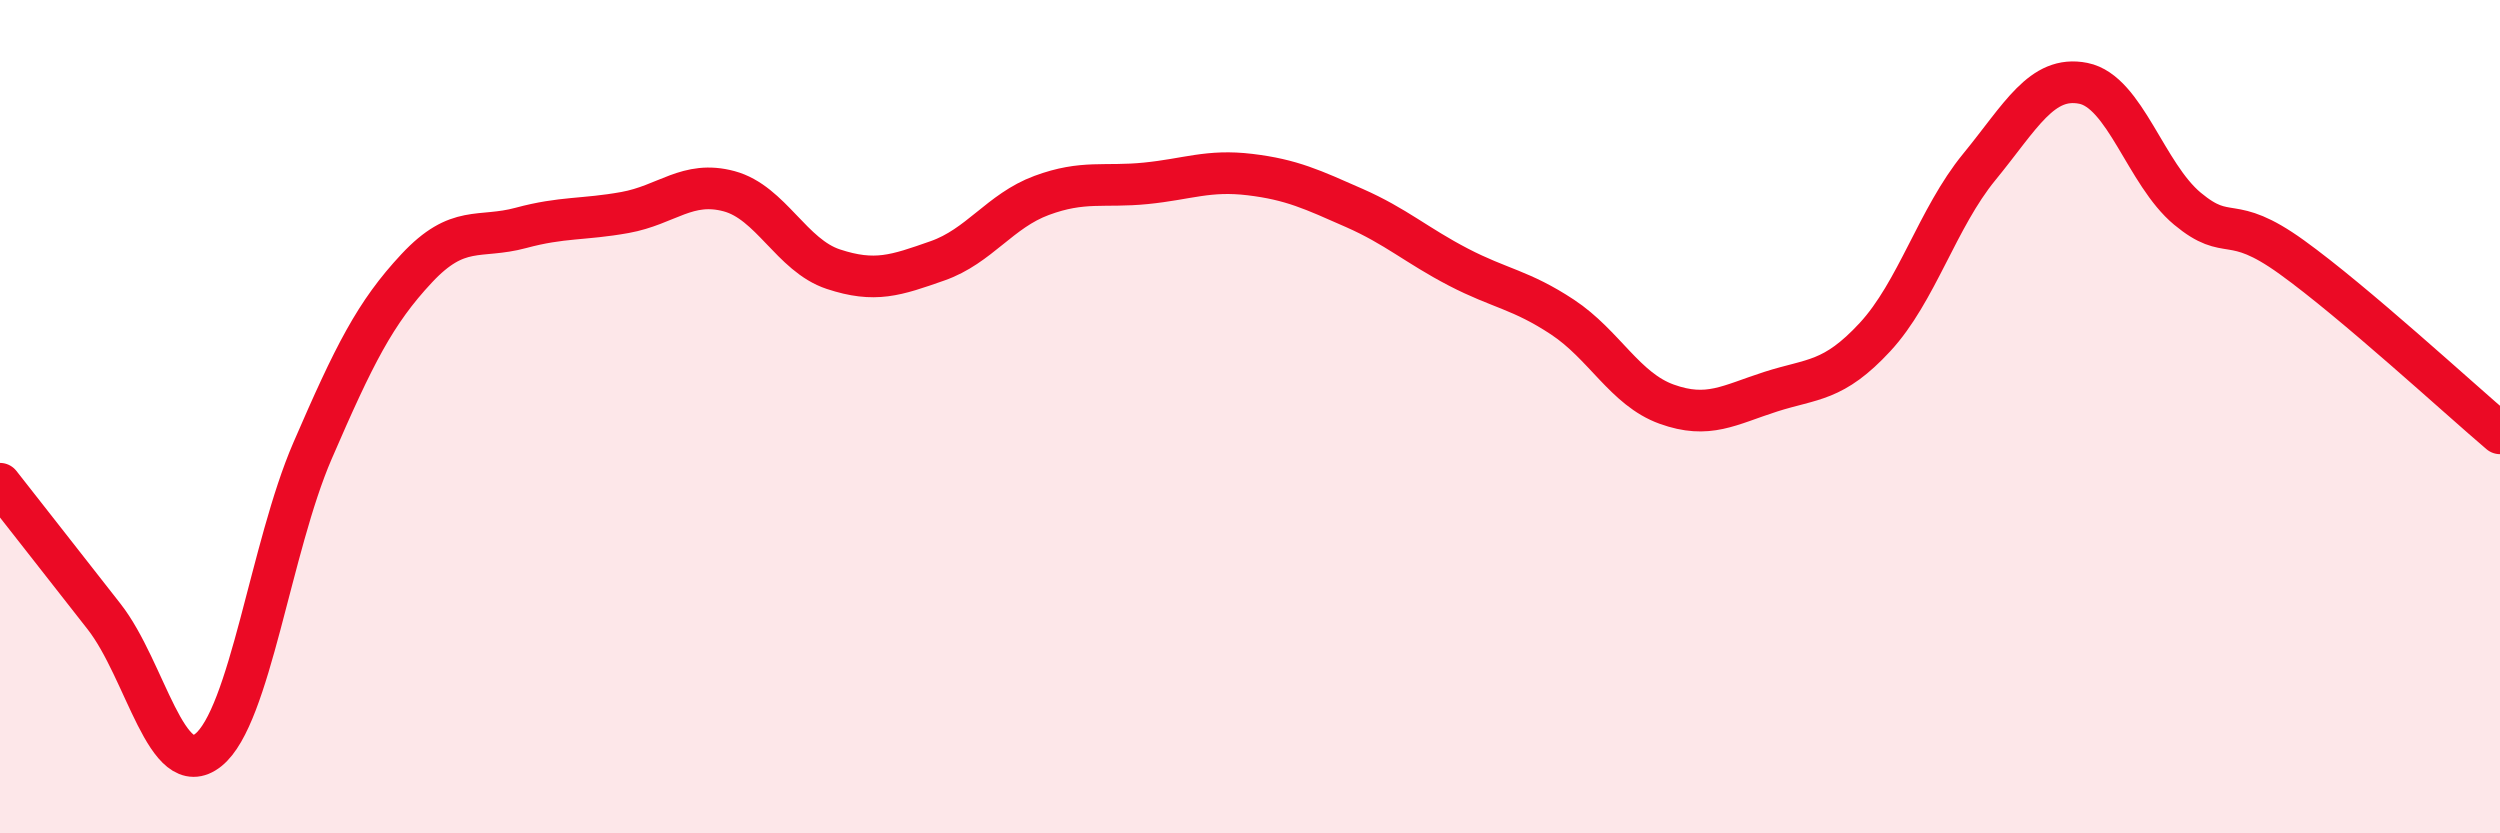
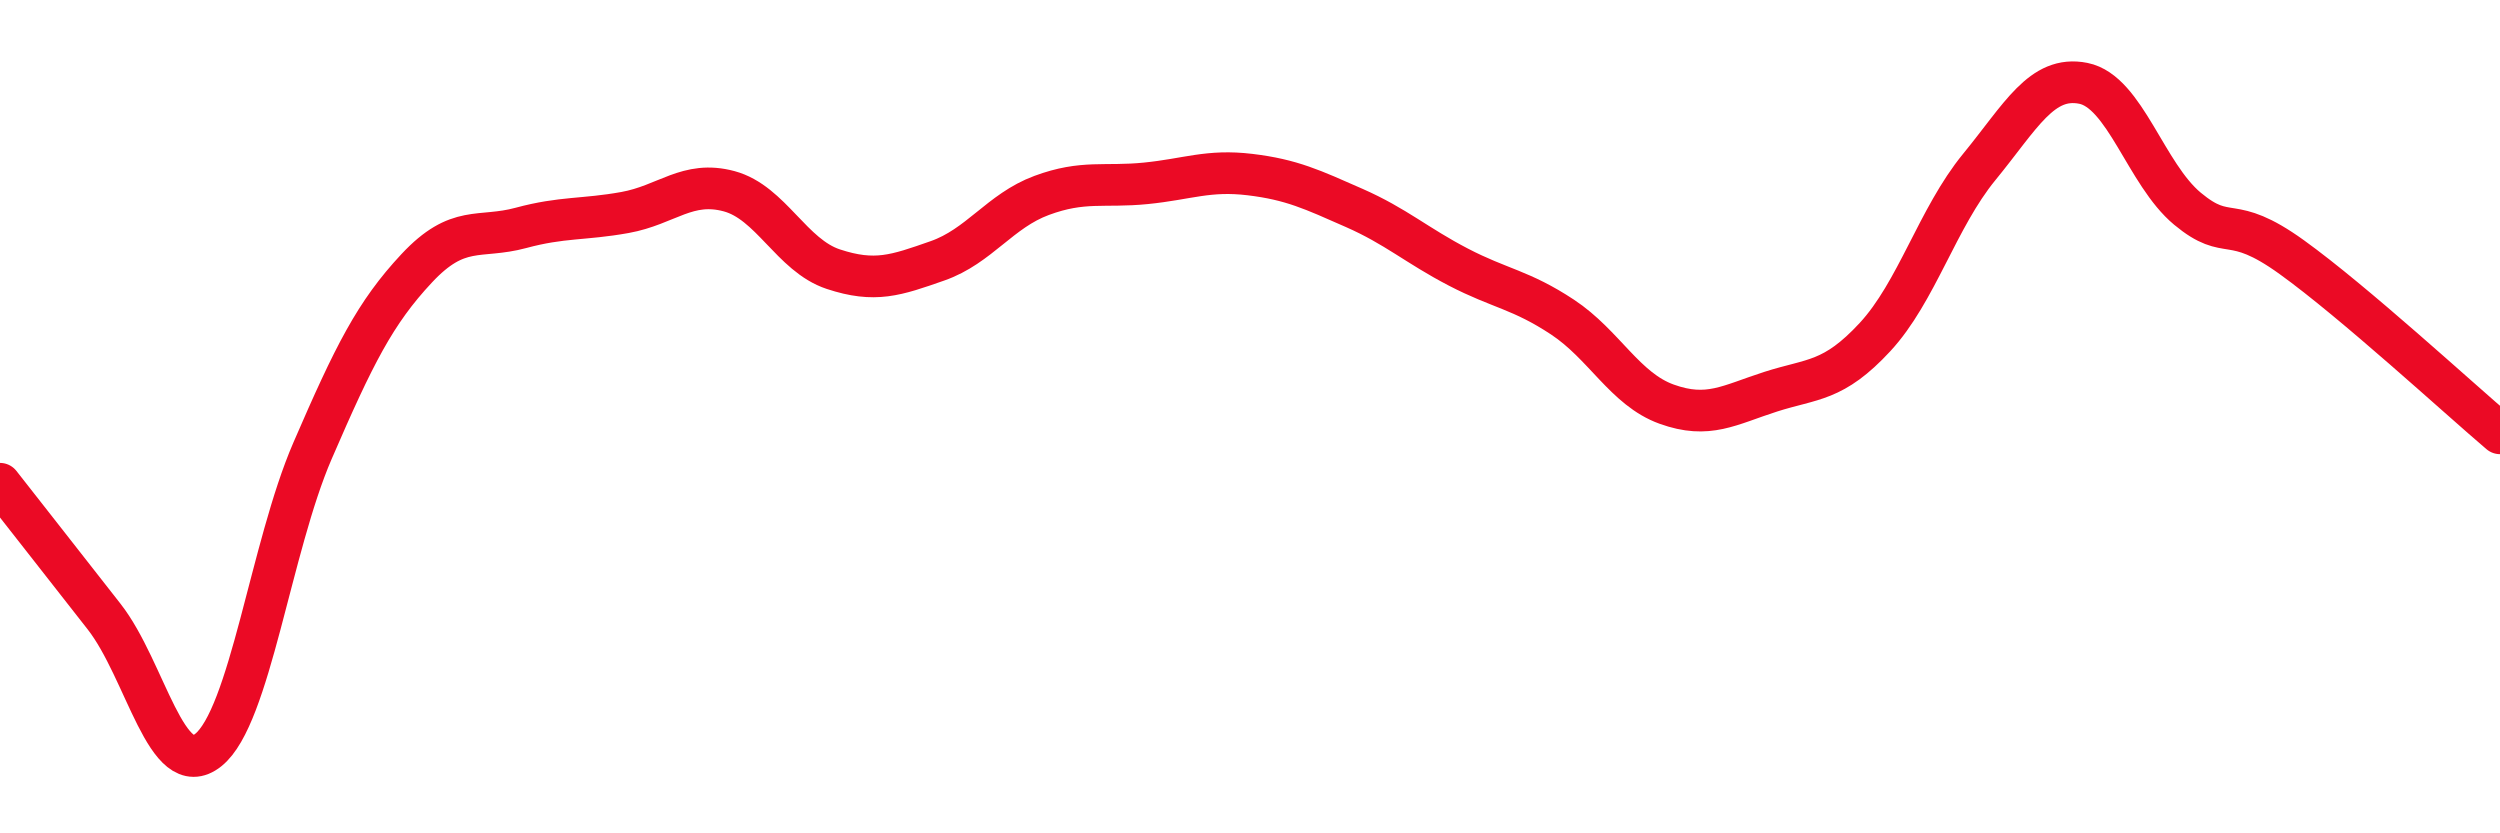
<svg xmlns="http://www.w3.org/2000/svg" width="60" height="20" viewBox="0 0 60 20">
-   <path d="M 0,11.61 C 0.5,12.25 1.5,13.52 2.5,14.8 C 3.5,16.08 4,18.8 5,18 C 6,17.2 6.5,13.13 7.5,10.82 C 8.5,8.51 9,7.51 10,6.44 C 11,5.37 11.5,5.74 12.5,5.47 C 13.5,5.2 14,5.28 15,5.1 C 16,4.92 16.5,4.32 17.5,4.59 C 18.5,4.86 19,6.13 20,6.46 C 21,6.79 21.5,6.61 22.5,6.26 C 23.5,5.91 24,5.06 25,4.69 C 26,4.32 26.5,4.5 27.5,4.4 C 28.5,4.3 29,4.07 30,4.19 C 31,4.31 31.5,4.55 32.5,4.99 C 33.5,5.43 34,5.89 35,6.41 C 36,6.93 36.5,6.95 37.5,7.61 C 38.5,8.27 39,9.34 40,9.7 C 41,10.06 41.5,9.72 42.5,9.4 C 43.5,9.08 44,9.17 45,8.09 C 46,7.01 46.5,5.23 47.5,4.01 C 48.5,2.79 49,1.8 50,2 C 51,2.2 51.5,4.18 52.5,5.01 C 53.5,5.84 53.5,5.09 55,6.17 C 56.5,7.25 59,9.55 60,10.4L60 20L0 20Z" fill="#EB0A25" opacity="0.1" stroke-linecap="round" stroke-linejoin="round" />
  <path d="M 0,11.61 C 0.5,12.25 1.5,13.52 2.5,14.8 C 3.5,16.08 4,18.8 5,18 C 6,17.2 6.5,13.13 7.5,10.82 C 8.5,8.51 9,7.51 10,6.44 C 11,5.37 11.5,5.74 12.5,5.47 C 13.5,5.2 14,5.28 15,5.1 C 16,4.92 16.5,4.32 17.5,4.59 C 18.5,4.86 19,6.13 20,6.46 C 21,6.79 21.5,6.61 22.5,6.26 C 23.5,5.91 24,5.06 25,4.69 C 26,4.32 26.5,4.5 27.5,4.4 C 28.5,4.3 29,4.07 30,4.19 C 31,4.31 31.5,4.55 32.5,4.99 C 33.5,5.43 34,5.89 35,6.41 C 36,6.93 36.5,6.95 37.5,7.61 C 38.5,8.27 39,9.34 40,9.7 C 41,10.06 41.5,9.72 42.5,9.4 C 43.5,9.08 44,9.17 45,8.09 C 46,7.01 46.5,5.23 47.5,4.01 C 48.5,2.79 49,1.8 50,2 C 51,2.2 51.5,4.18 52.5,5.01 C 53.5,5.84 53.5,5.09 55,6.17 C 56.5,7.25 59,9.55 60,10.4" stroke="#EB0A25" stroke-width="1" fill="none" stroke-linecap="round" stroke-linejoin="round" />
</svg>